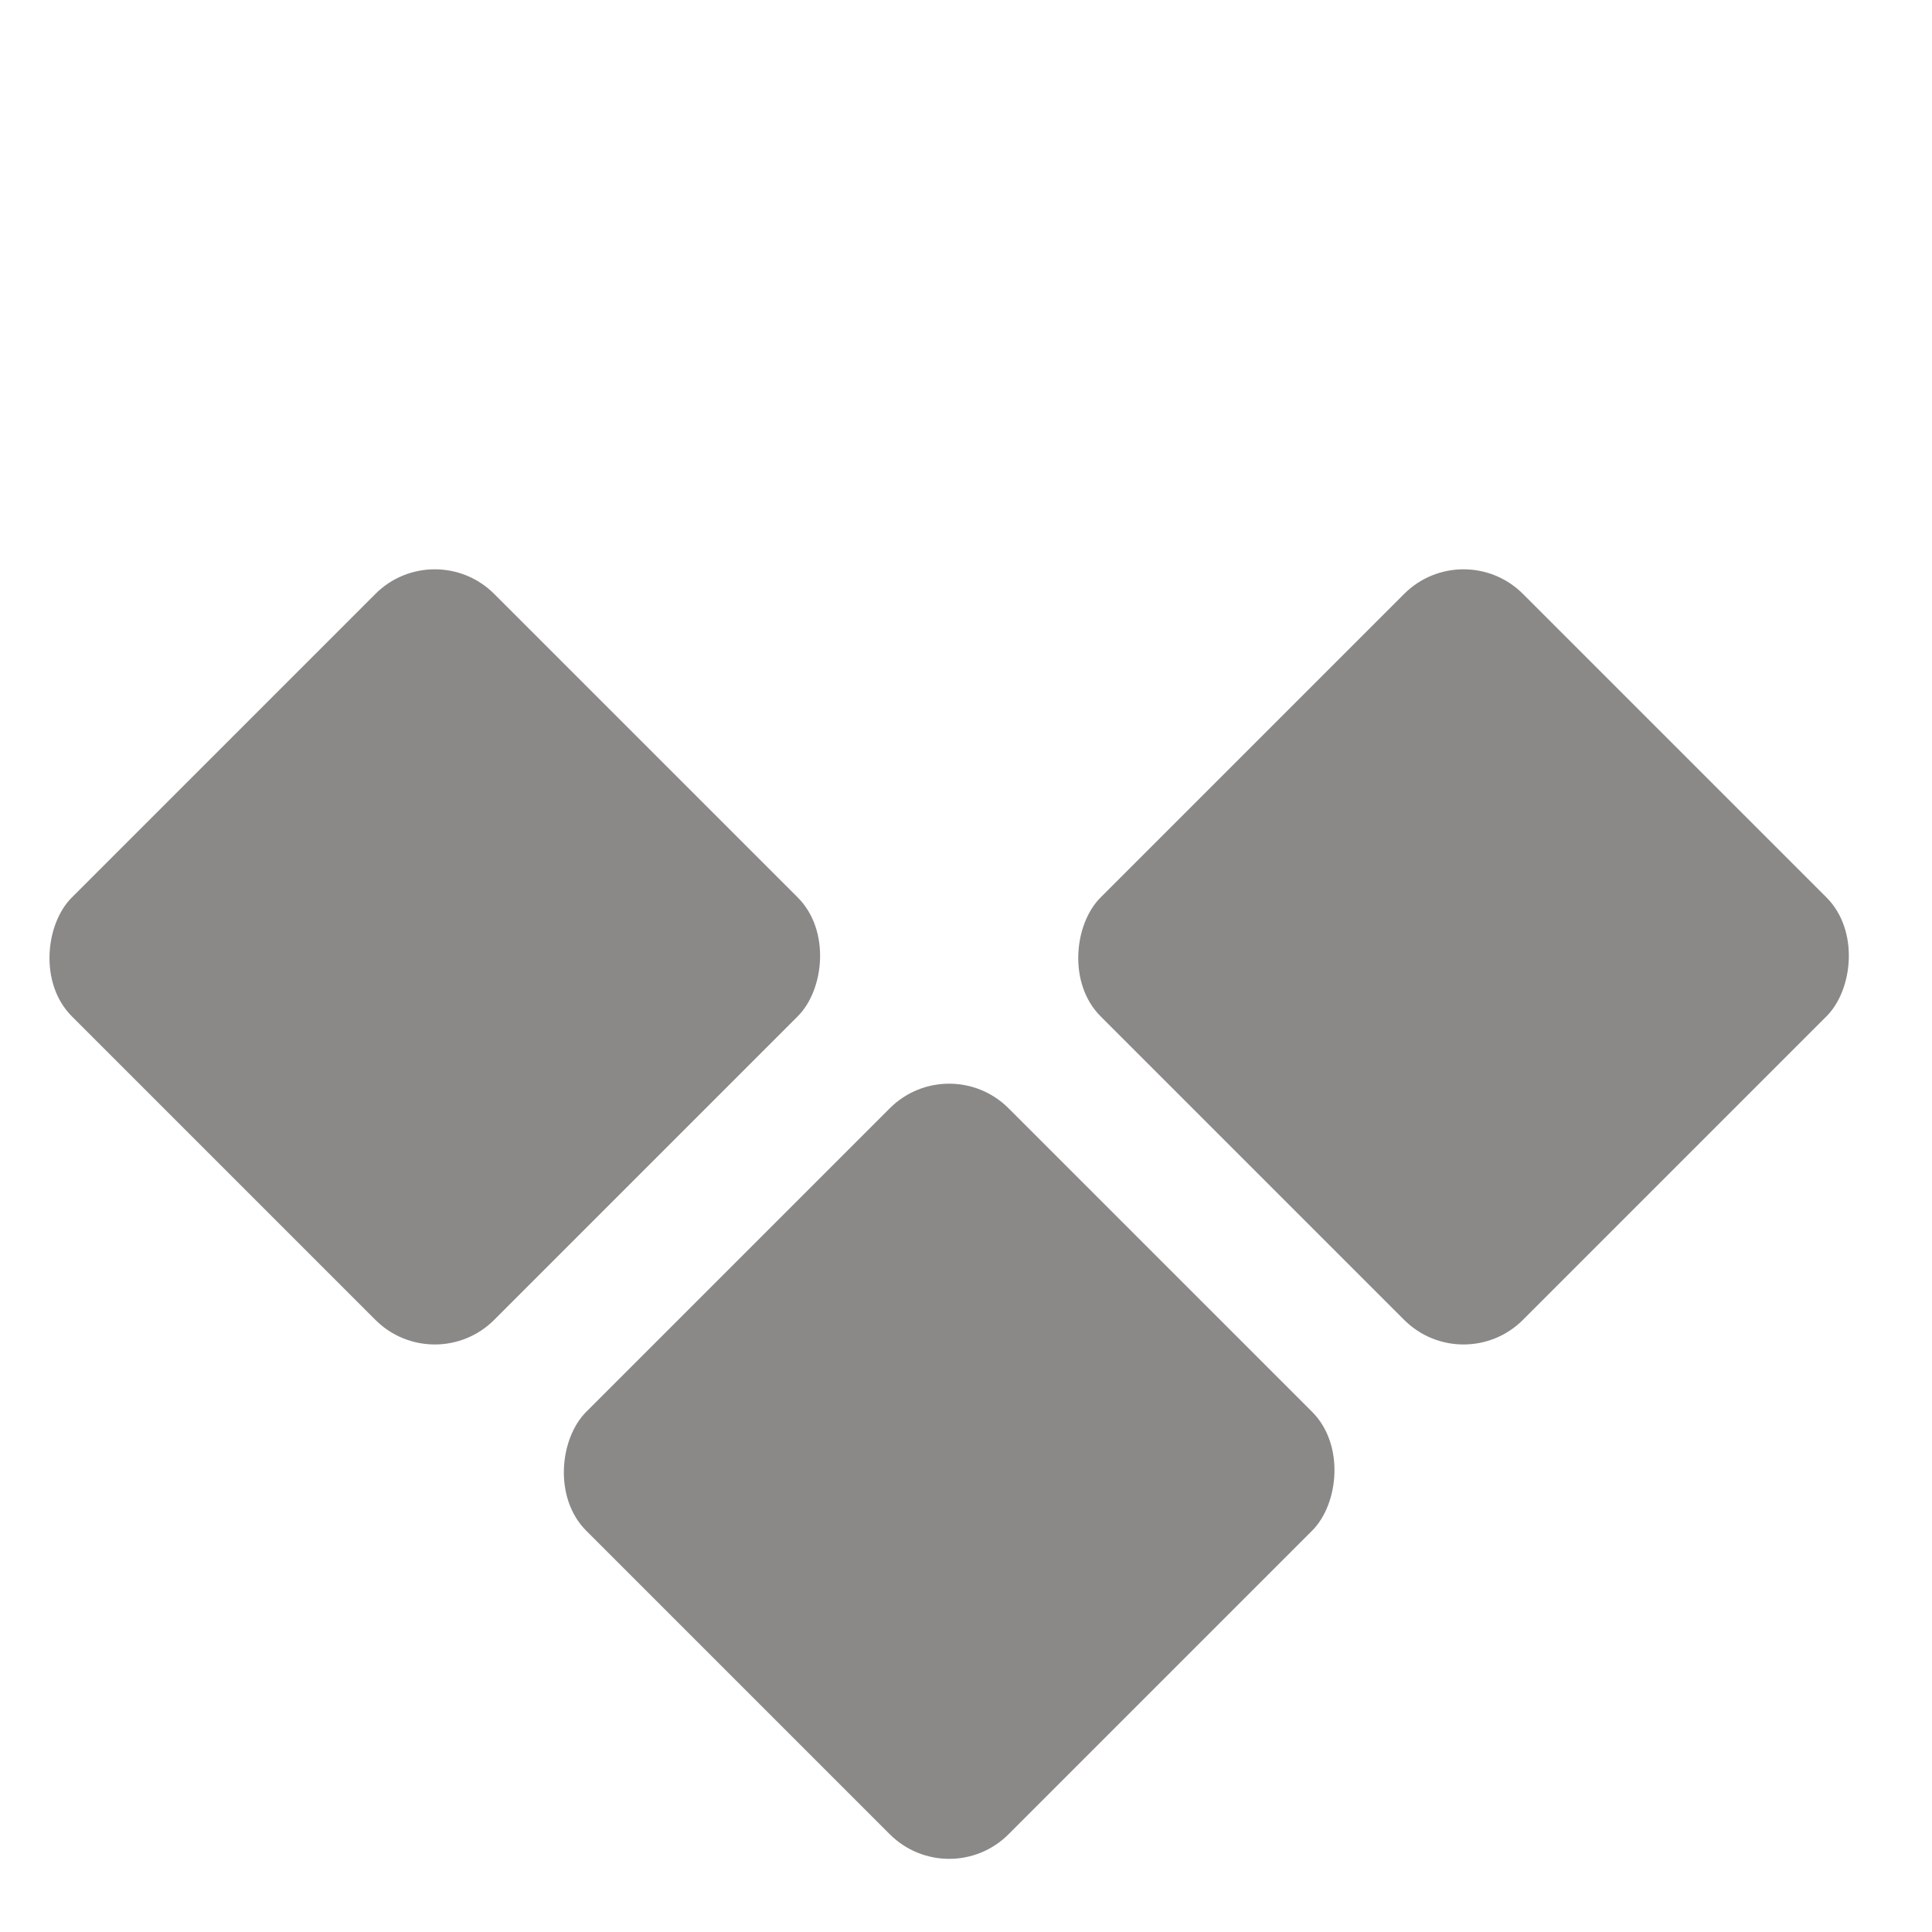
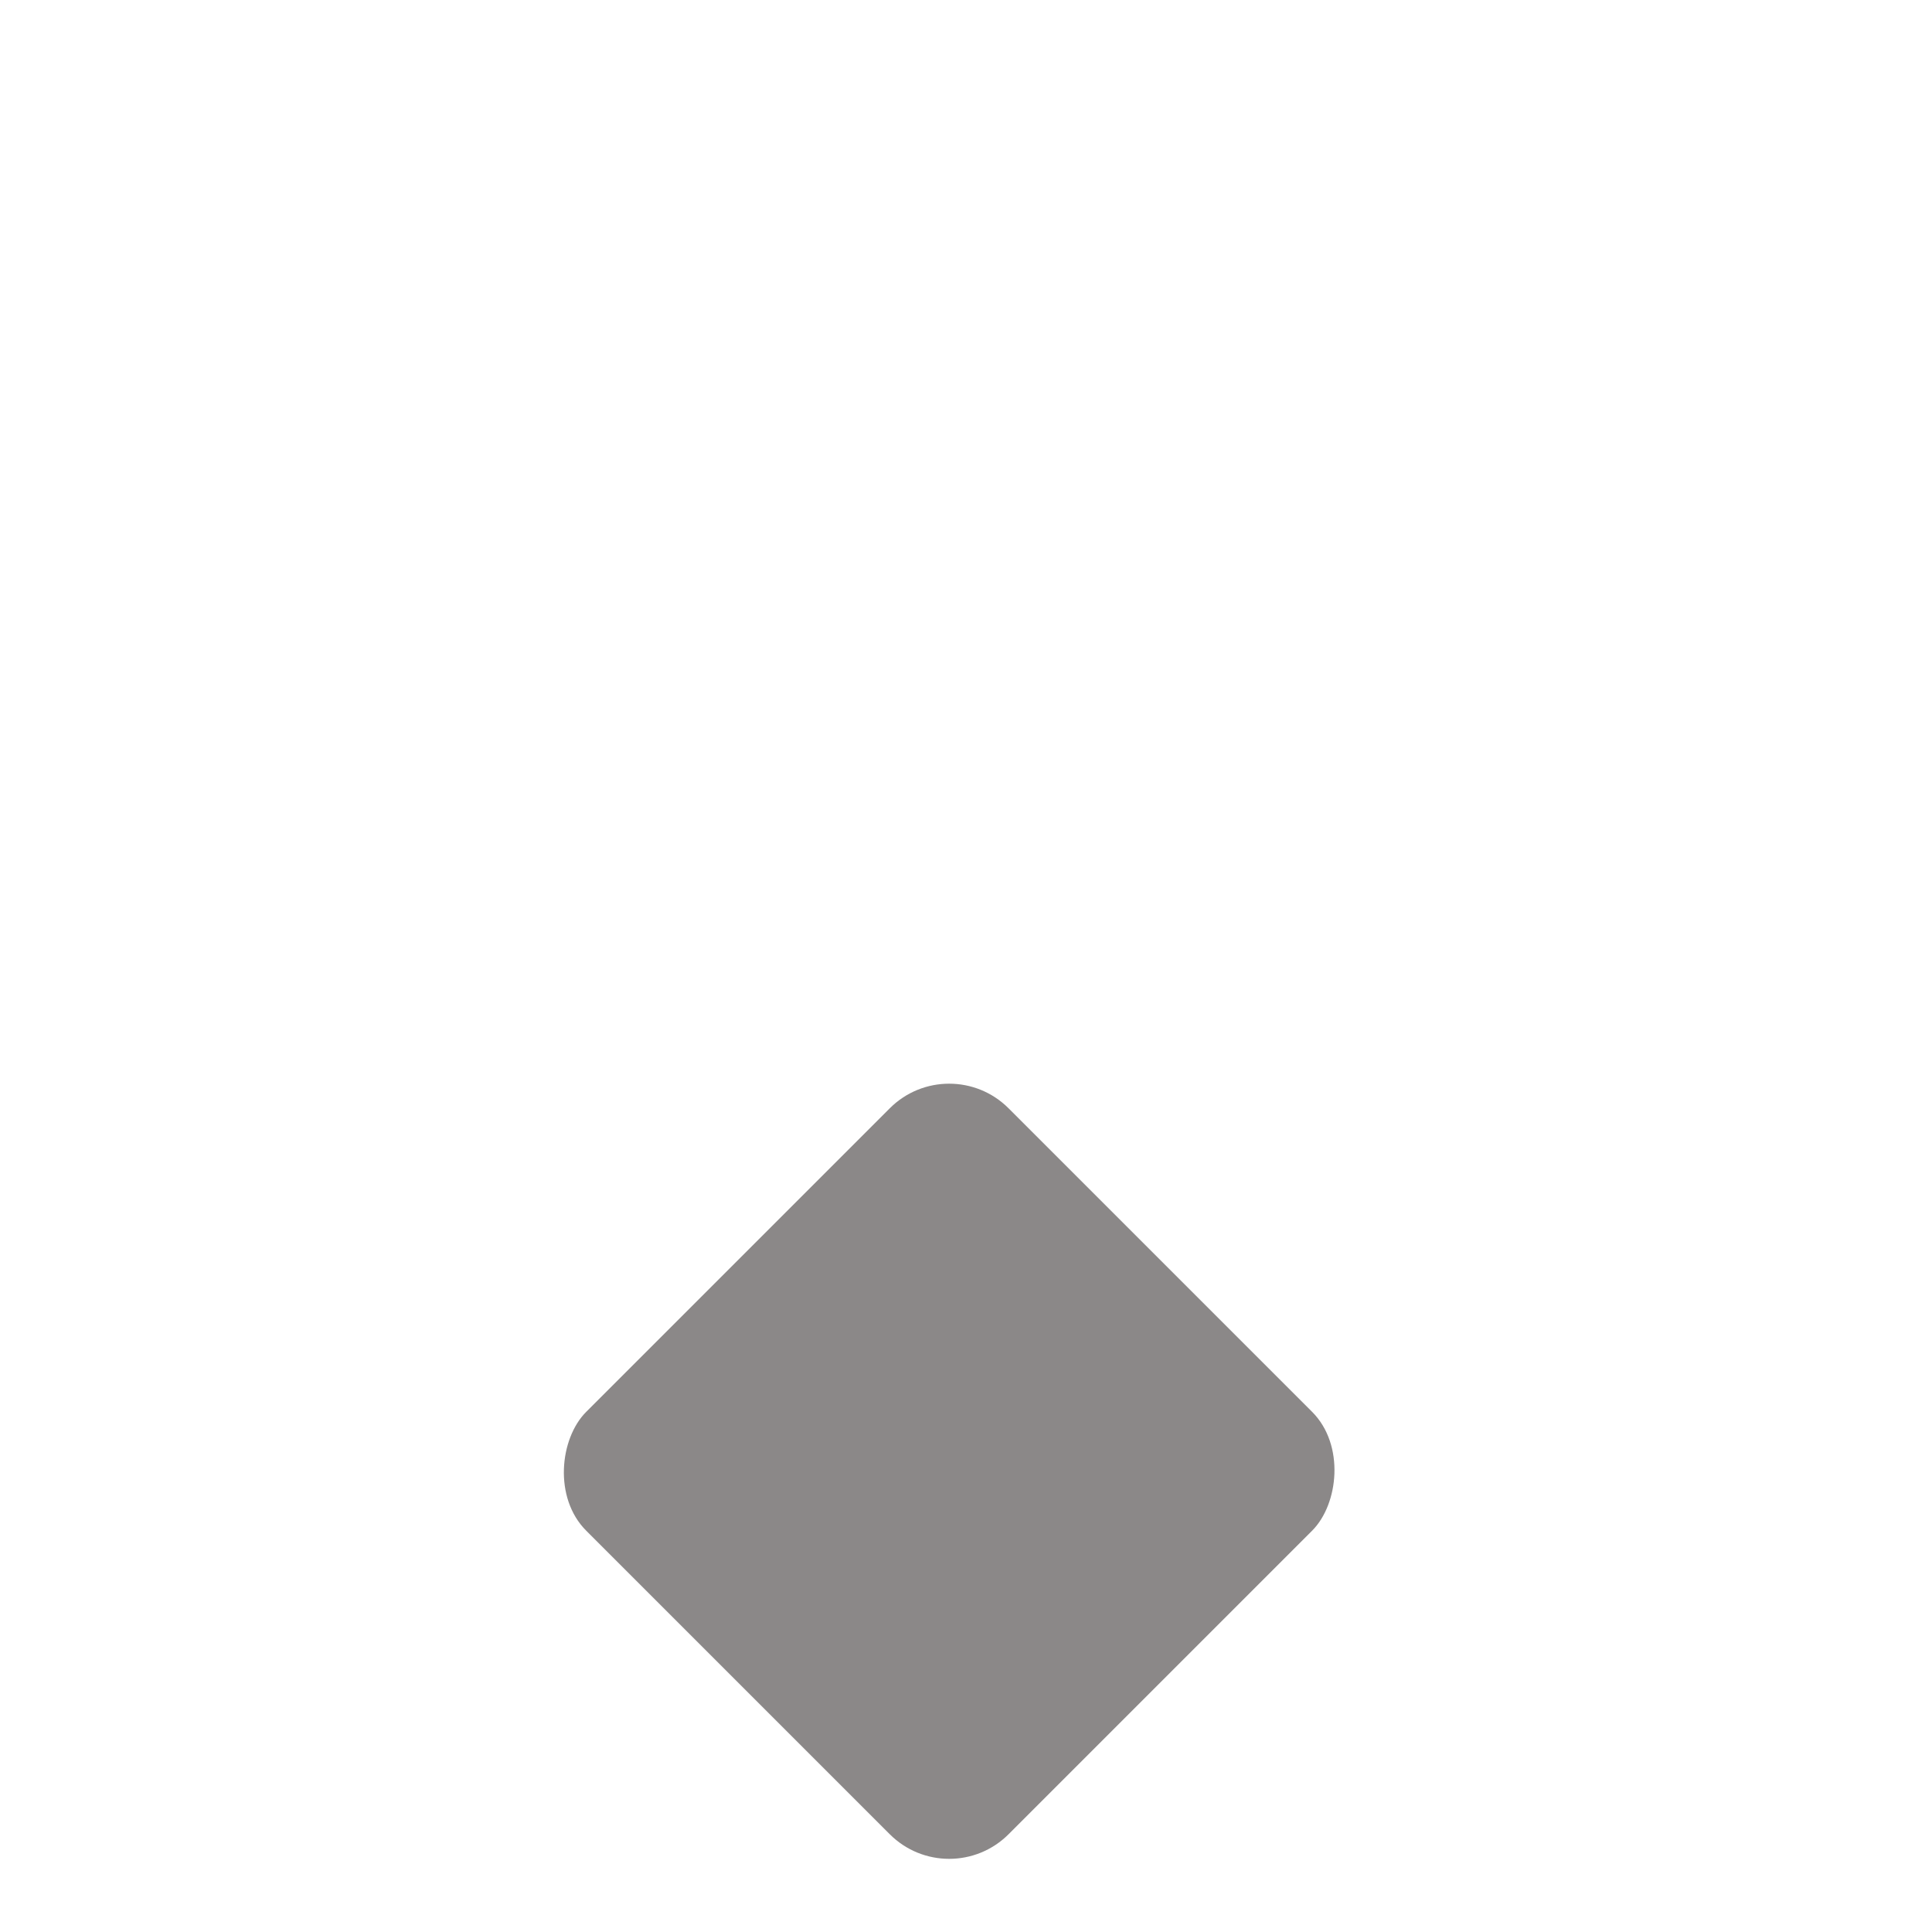
<svg xmlns="http://www.w3.org/2000/svg" width="46px" height="46px" viewBox="0 0 46 46" version="1.1">
  <title>Group</title>
  <g id="Page-1" stroke="none" stroke-width="1" fill="none" fill-rule="evenodd">
    <g id="Group" transform="translate(22.776, 22.776) rotate(-135) translate(-22.776, -22.776) translate(6.776, 6.776)" fill="#8B8888">
      <rect id="Rectangle" x="0.349" y="0.099" width="14.222" height="14.222" rx="2" />
-       <rect id="Rectangle" x="17.669" y="0.099" width="14.222" height="14.222" rx="2" />
-       <rect id="Rectangle" x="0.349" y="17.419" width="14.222" height="14.222" rx="2" />
    </g>
  </g>
</svg>